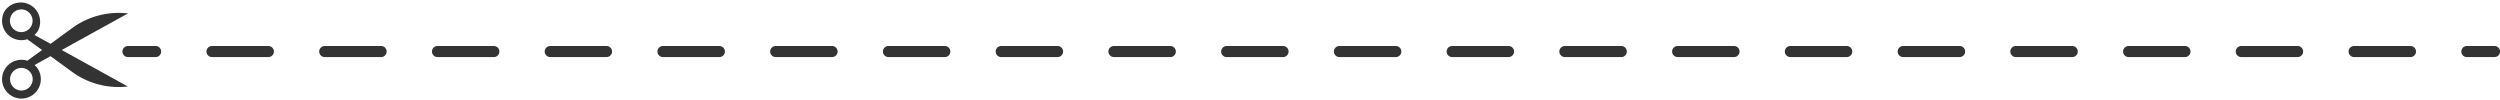
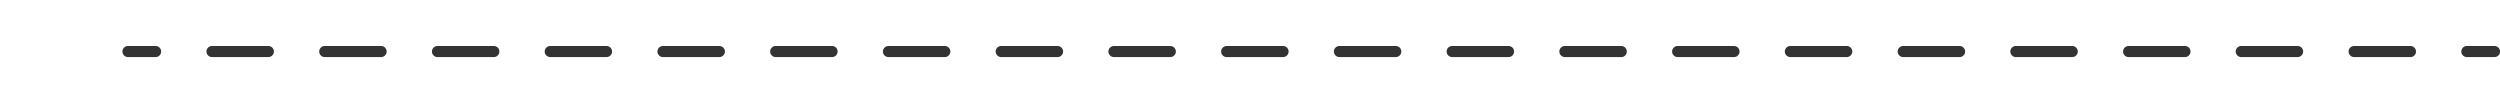
<svg xmlns="http://www.w3.org/2000/svg" data-name="Layer 1" fill="#333333" height="45.3" preserveAspectRatio="xMidYMid meet" version="1" viewBox="35.9 227.4 1129.8 45.3" width="1129.8" zoomAndPan="magnify">
  <g id="change1_1">
-     <path d="M38,232.41a8.76,8.76,0,0,0,10.23,12.73L54.9,250l-6.64,4.84a8.76,8.76,0,1,0,4.94,4,9,9,0,0,0-1.65-2.06l7.18-4,9.75,7.1a35.66,35.66,0,0,0,25.19,6.6h0L63.79,250l29.94-16.53h0a35.67,35.67,0,0,0-25.19,6.6l-9.8,7.14-7.25-4a9.28,9.28,0,0,0,1.65-2.06A8.76,8.76,0,0,0,38,232.41ZM50,260.66a5.11,5.11,0,1,1-7-1.88A5.11,5.11,0,0,1,50,260.66Zm-1.93-28.3a5.12,5.12,0,1,1-7,1.87A5.11,5.11,0,0,1,48.11,232.36Z" />
-   </g>
+     </g>
  <g id="change2_1">
    <path d="M106.23,253.19H93.73a2.5,2.5,0,0,1,0-5h12.5a2.5,2.5,0,1,1,0,5Z" fill="#333333" />
  </g>
  <g id="change2_2">
    <path d="M1125.24,253.19h-25.47a2.5,2.5,0,0,1,0-5h25.47a2.5,2.5,0,0,1,0,5Zm-51,0h-25.47a2.5,2.5,0,0,1,0-5h25.47a2.5,2.5,0,0,1,0,5Zm-50.95,0H997.86a2.5,2.5,0,0,1,0-5h25.48a2.5,2.5,0,0,1,0,5Zm-51,0H946.91a2.5,2.5,0,0,1,0-5h25.48a2.5,2.5,0,0,1,0,5Zm-50.95,0H896a2.5,2.5,0,0,1,0-5h25.48a2.5,2.5,0,0,1,0,5Zm-51,0H845a2.5,2.5,0,0,1,0-5h25.48a2.5,2.5,0,0,1,0,5Zm-51,0H794.06a2.5,2.5,0,0,1,0-5h25.48a2.5,2.5,0,0,1,0,5Zm-50.95,0H743.11a2.5,2.5,0,0,1,0-5h25.48a2.5,2.5,0,0,1,0,5Zm-51,0H692.16a2.5,2.5,0,0,1,0-5h25.48a2.5,2.5,0,0,1,0,5Zm-50.95,0H641.21a2.5,2.5,0,0,1,0-5h25.48a2.5,2.5,0,0,1,0,5Zm-51,0H590.26a2.5,2.5,0,0,1,0-5h25.48a2.5,2.5,0,0,1,0,5Zm-51,0H539.31a2.5,2.5,0,0,1,0-5h25.48a2.5,2.5,0,0,1,0,5Zm-50.95,0H488.36a2.5,2.5,0,0,1,0-5h25.48a2.5,2.5,0,0,1,0,5Zm-51,0H437.41a2.5,2.5,0,0,1,0-5h25.47a2.5,2.5,0,0,1,0,5Zm-50.95,0H386.46a2.5,2.5,0,0,1,0-5h25.47a2.5,2.5,0,0,1,0,5Zm-50.95,0H335.51a2.5,2.5,0,0,1,0-5H361a2.5,2.5,0,0,1,0,5Zm-51,0H284.56a2.5,2.5,0,0,1,0-5H310a2.5,2.5,0,0,1,0,5Zm-50.95,0H233.61a2.5,2.5,0,0,1,0-5h25.47a2.5,2.5,0,0,1,0,5Zm-50.95,0H182.66a2.5,2.5,0,0,1,0-5h25.47a2.5,2.5,0,0,1,0,5Zm-50.95,0H131.71a2.5,2.5,0,1,1,0-5h25.47a2.5,2.5,0,0,1,0,5Z" fill="#333333" />
  </g>
  <g id="change2_3">
    <path d="M1163.22,253.19h-12.5a2.5,2.5,0,0,1,0-5h12.5a2.5,2.5,0,0,1,0,5Z" fill="#333333" />
  </g>
</svg>